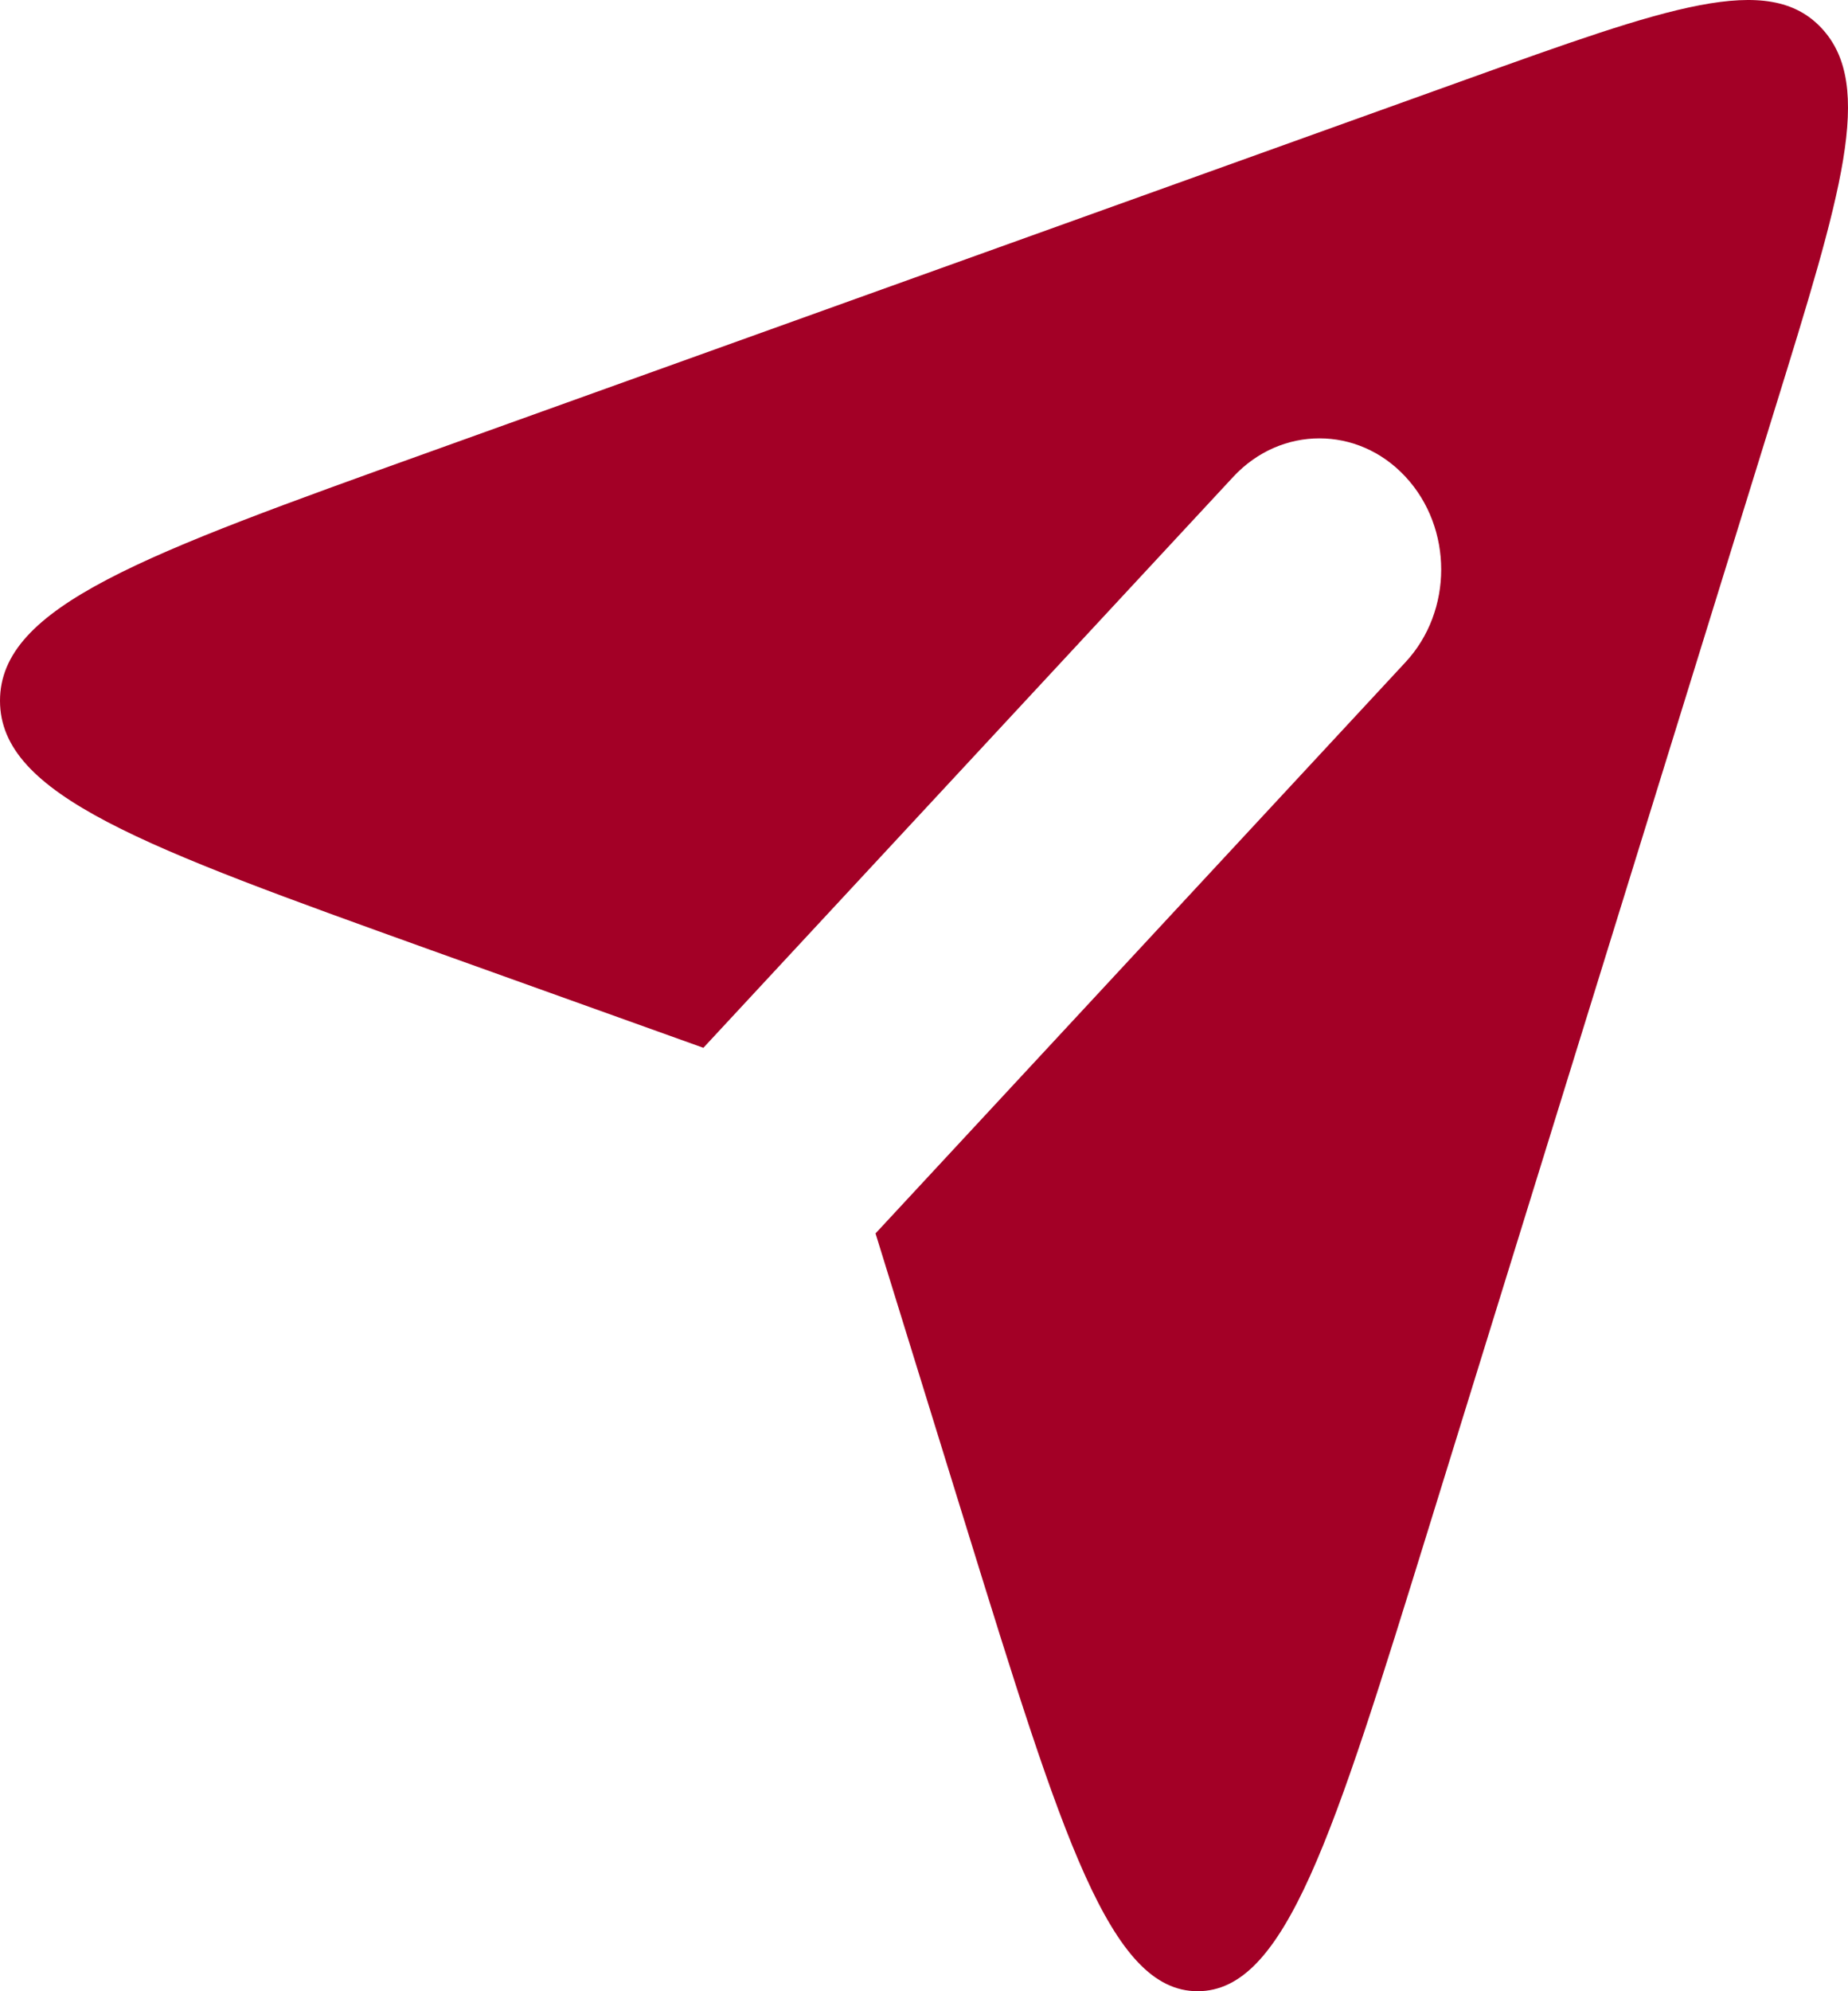
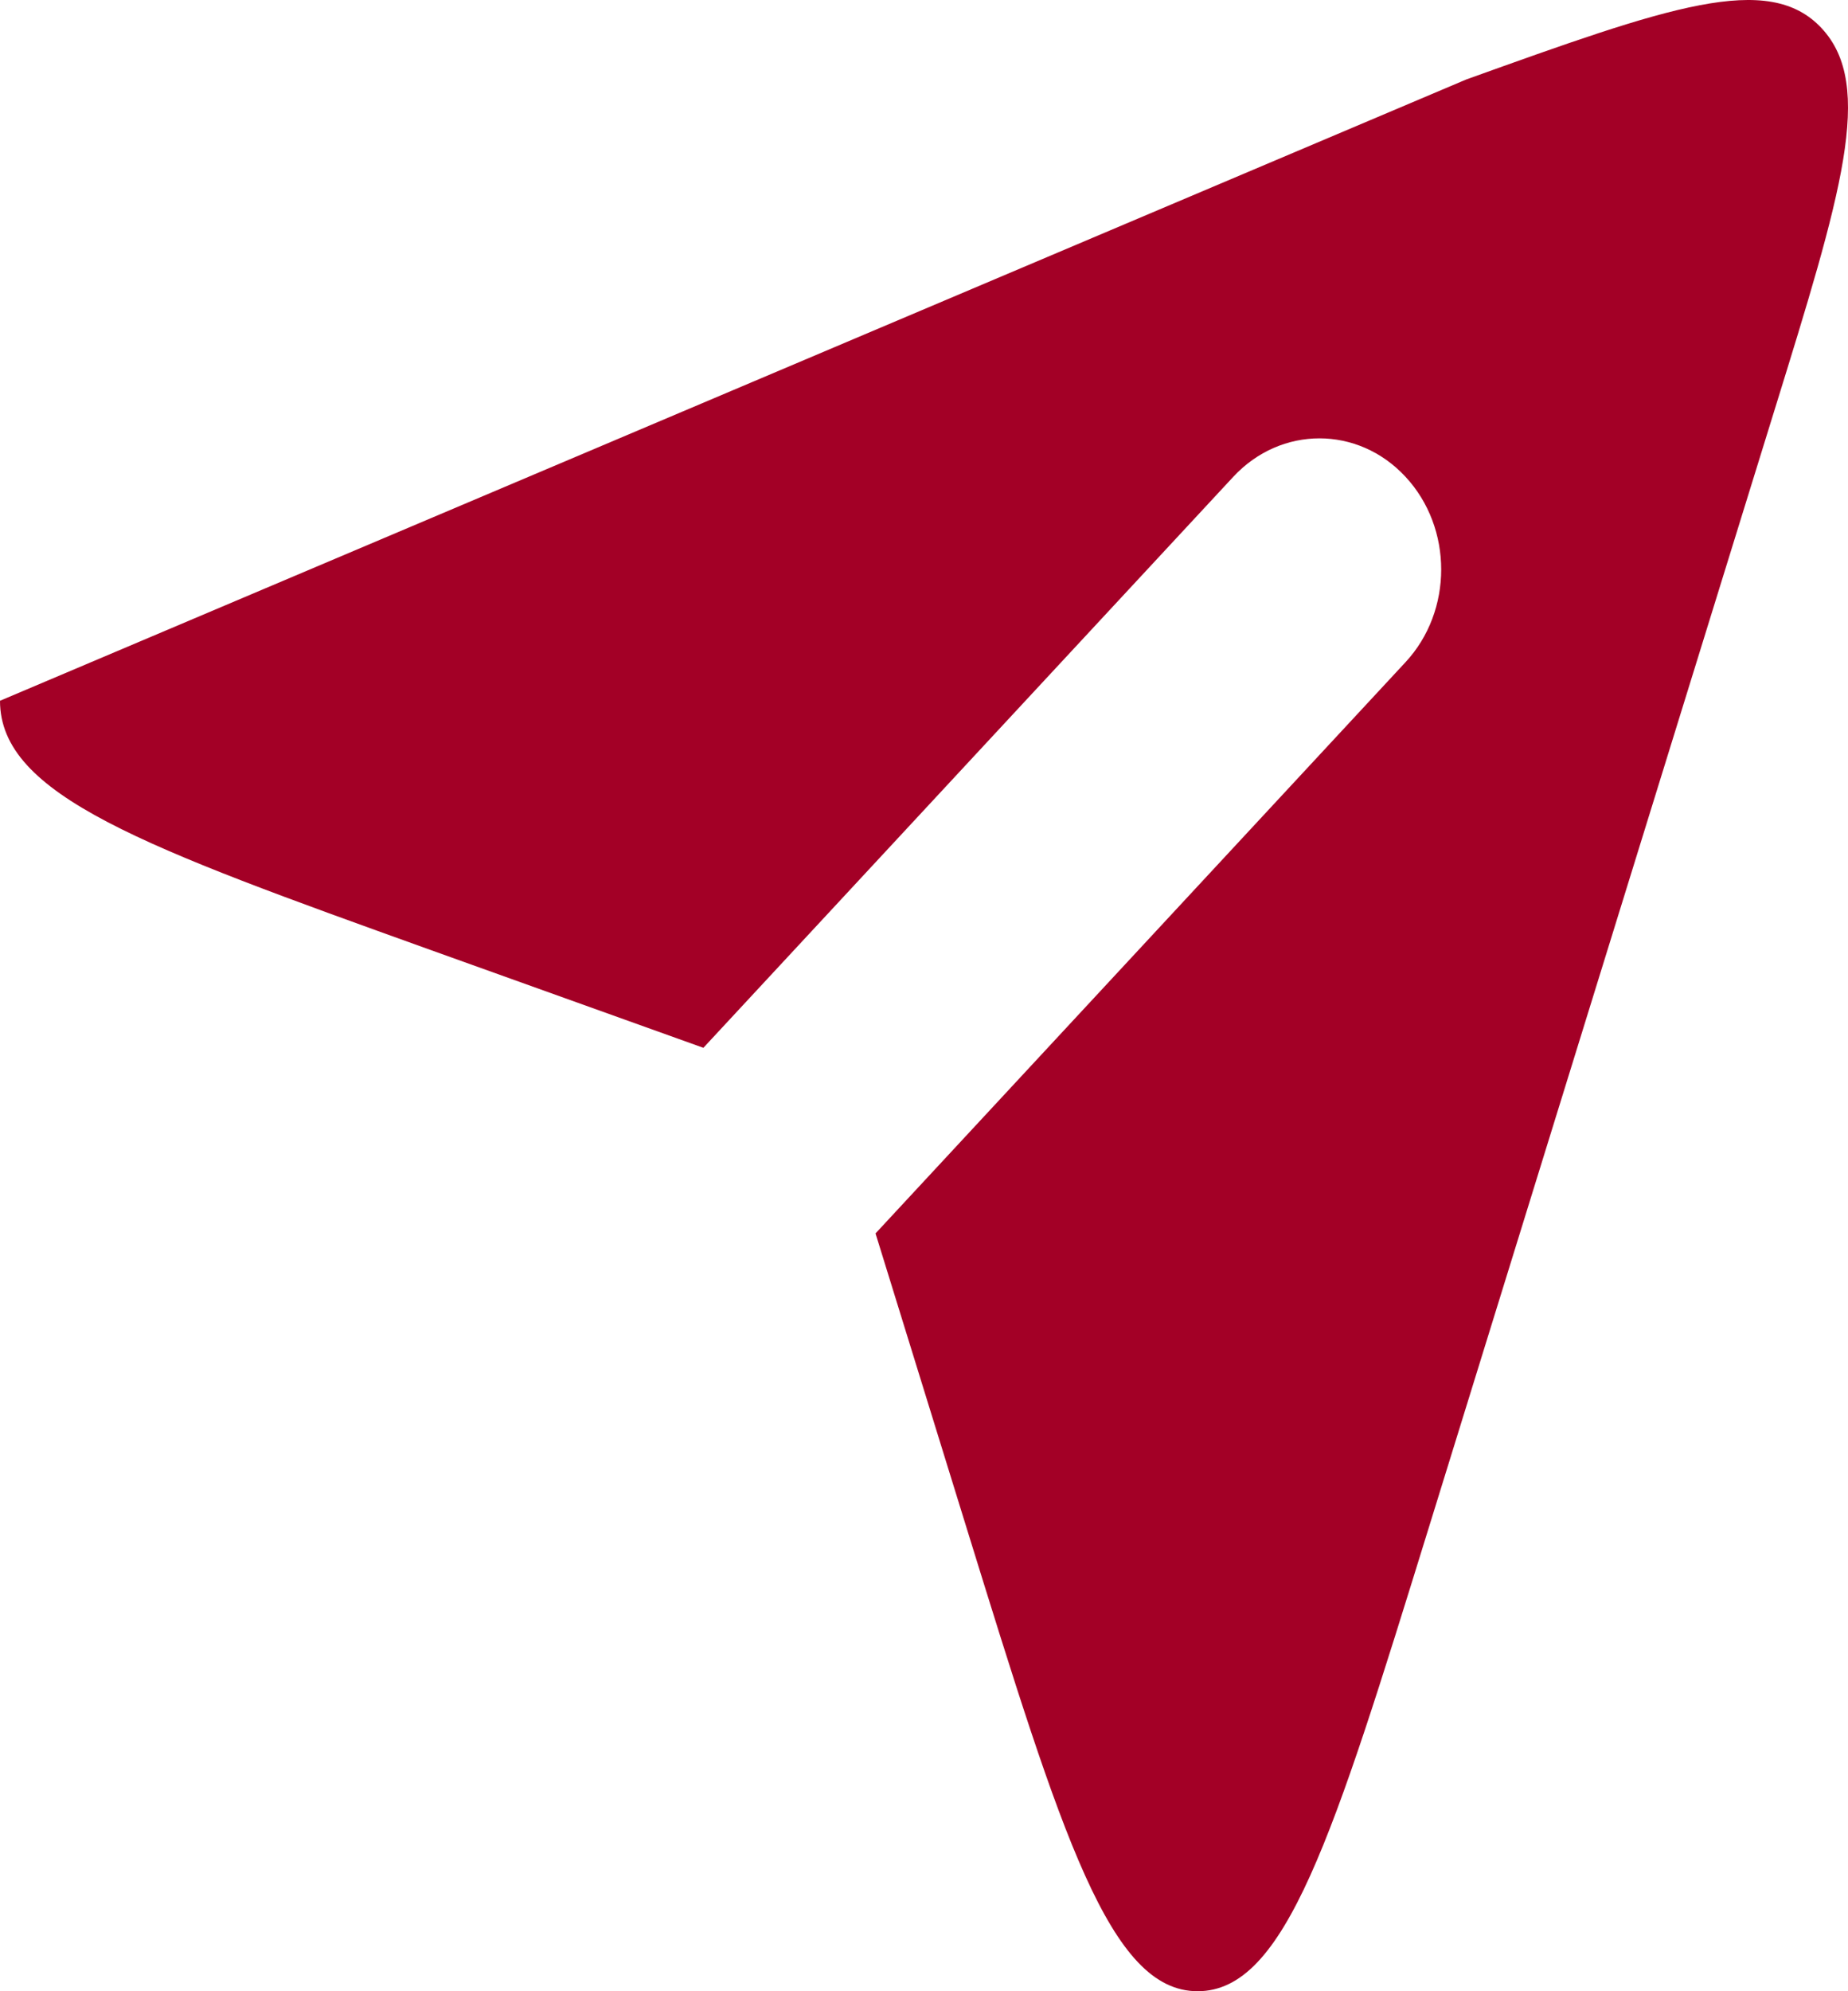
<svg xmlns="http://www.w3.org/2000/svg" width="13" height="14" viewBox="0 0 13 14" fill="none">
-   <path fill-rule="evenodd" clip-rule="evenodd" d="M4.948 7.367L3.023 6.677C1.008 5.953 0 5.591 0 4.927C0 4.262 1.008 3.9 3.023 3.177L10.314 0.559C11.732 0.05 12.441 -0.204 12.815 0.199C13.19 0.602 12.953 1.366 12.48 2.893L10.05 10.744C9.378 12.915 9.043 14 8.425 14C7.808 14 7.472 12.915 6.8 10.744L6.159 8.672L9.887 4.656C10.222 4.296 10.222 3.712 9.887 3.352C9.553 2.992 9.011 2.992 8.676 3.352L4.948 7.367Z" fill="#A30026" />
+   <path fill-rule="evenodd" clip-rule="evenodd" d="M4.948 7.367L3.023 6.677C1.008 5.953 0 5.591 0 4.927L10.314 0.559C11.732 0.05 12.441 -0.204 12.815 0.199C13.19 0.602 12.953 1.366 12.48 2.893L10.05 10.744C9.378 12.915 9.043 14 8.425 14C7.808 14 7.472 12.915 6.8 10.744L6.159 8.672L9.887 4.656C10.222 4.296 10.222 3.712 9.887 3.352C9.553 2.992 9.011 2.992 8.676 3.352L4.948 7.367Z" fill="#A30026" />
</svg>